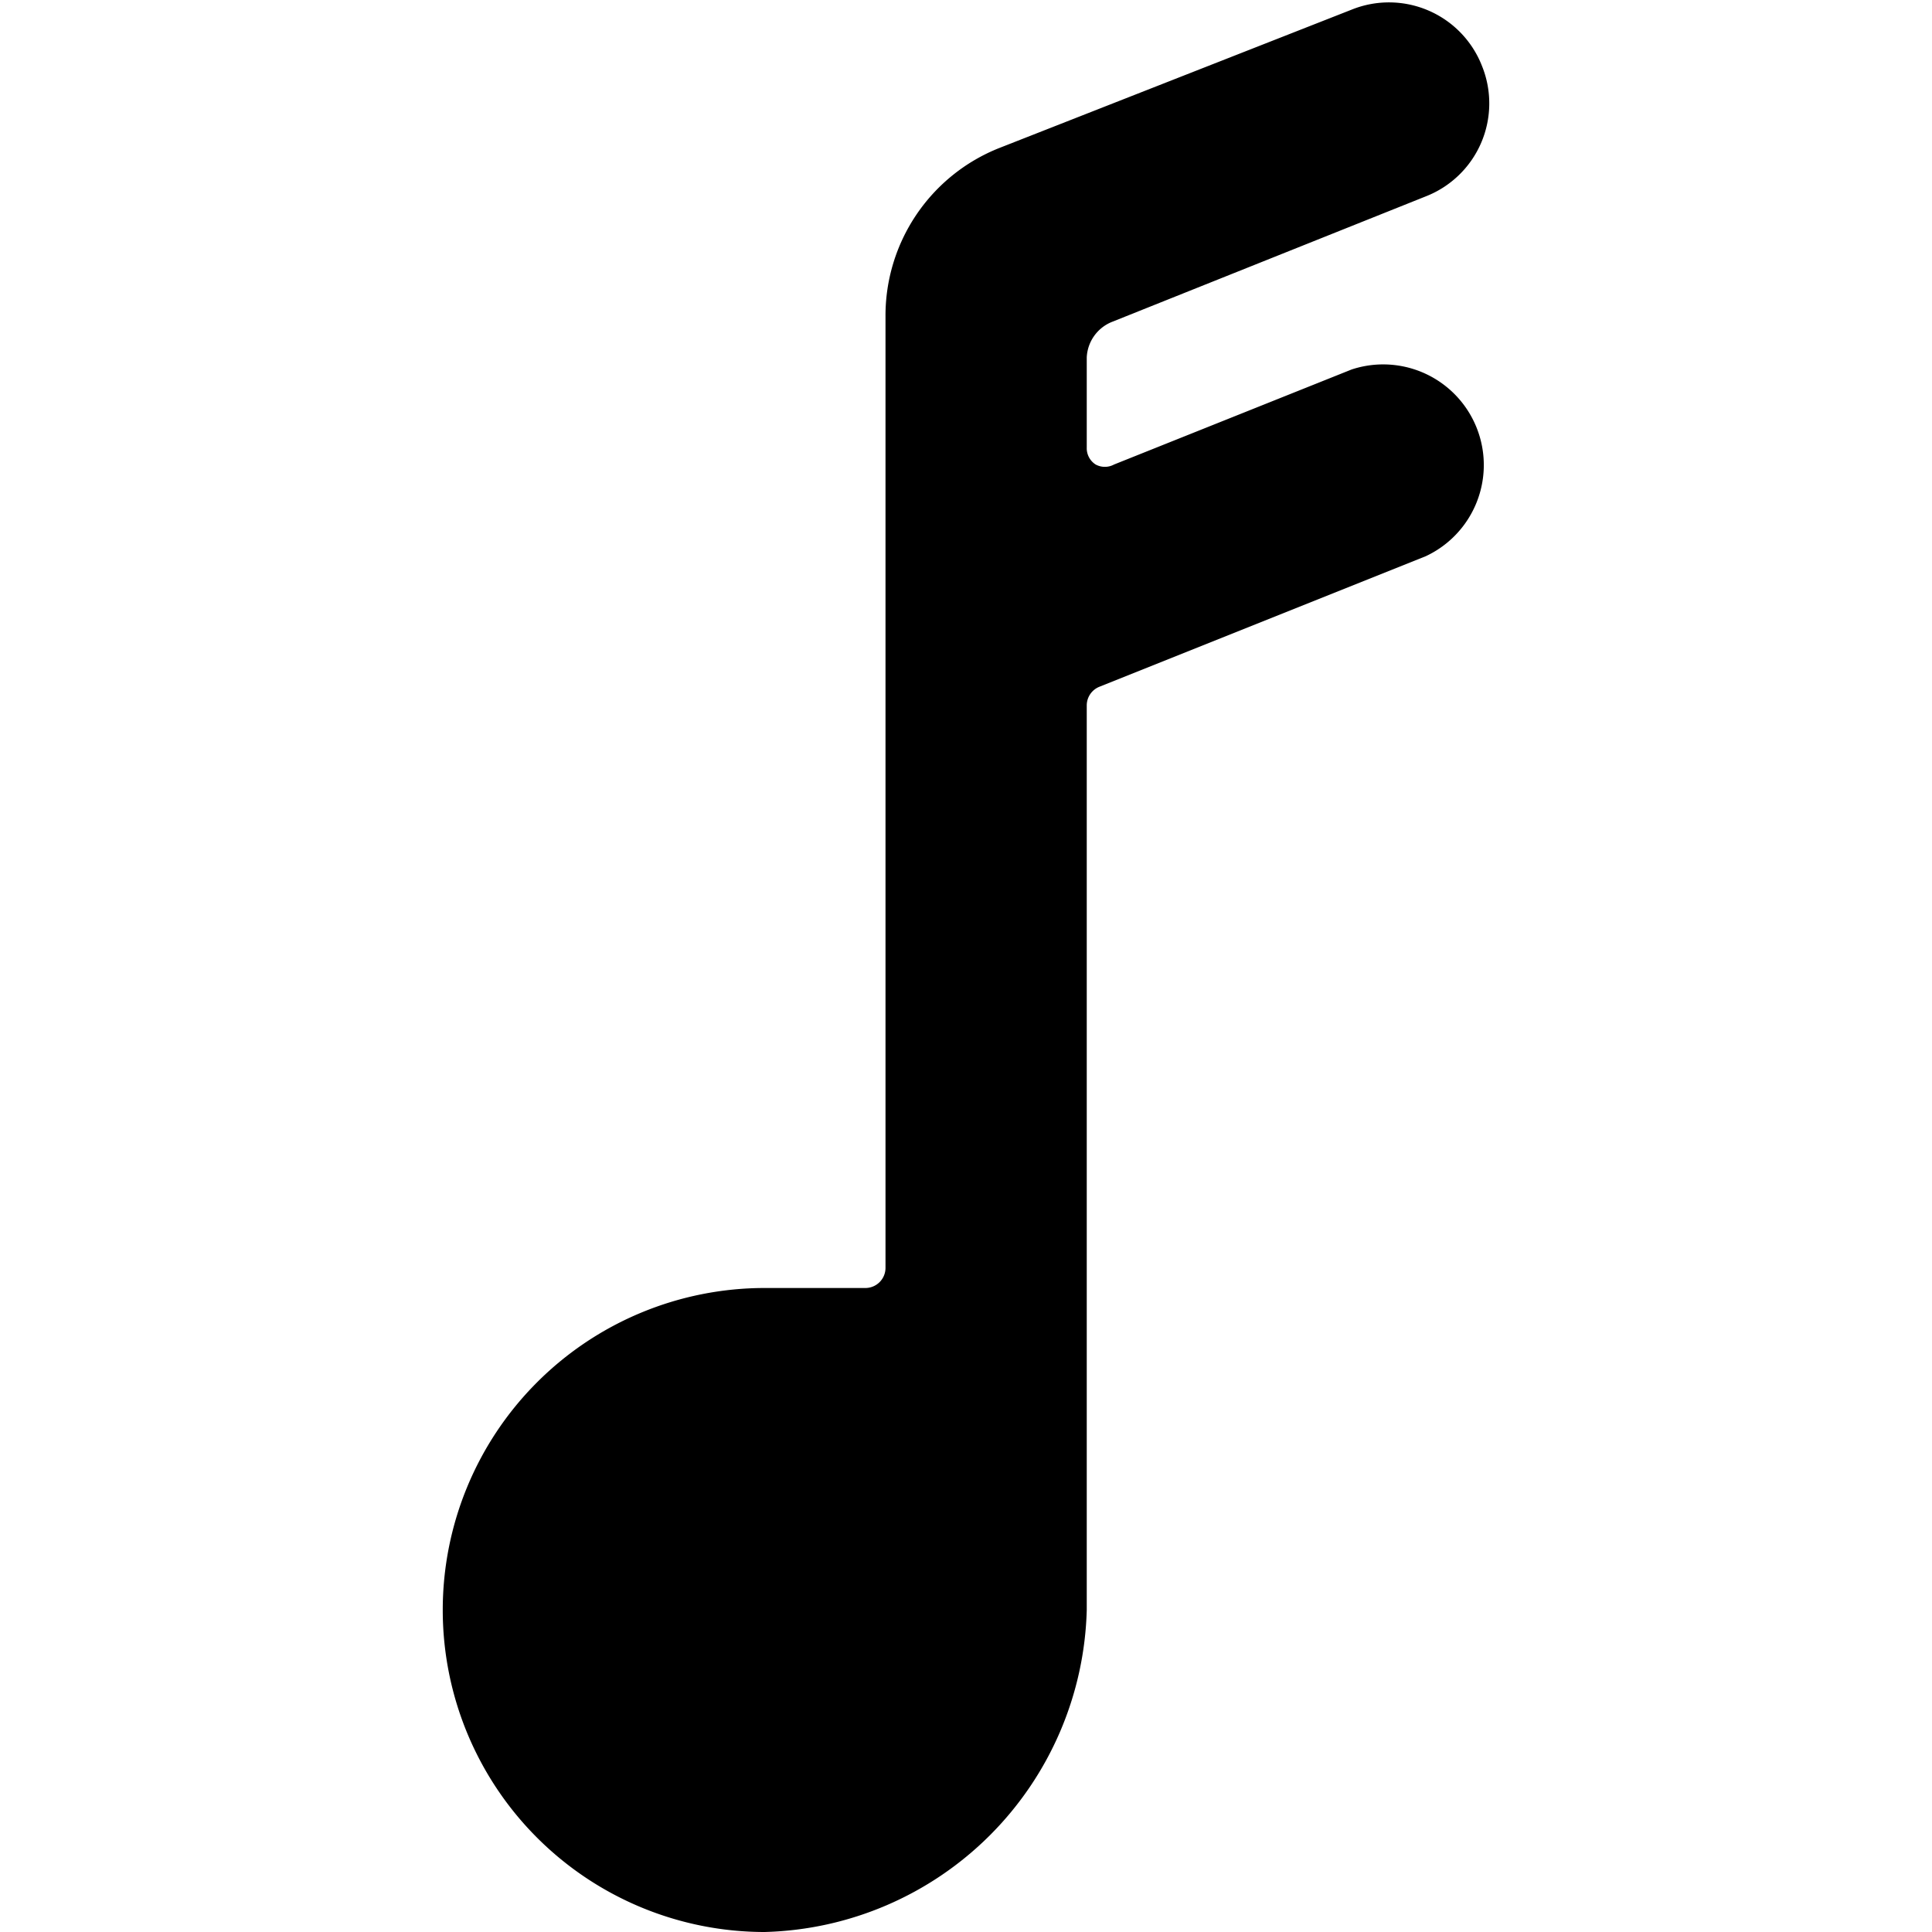
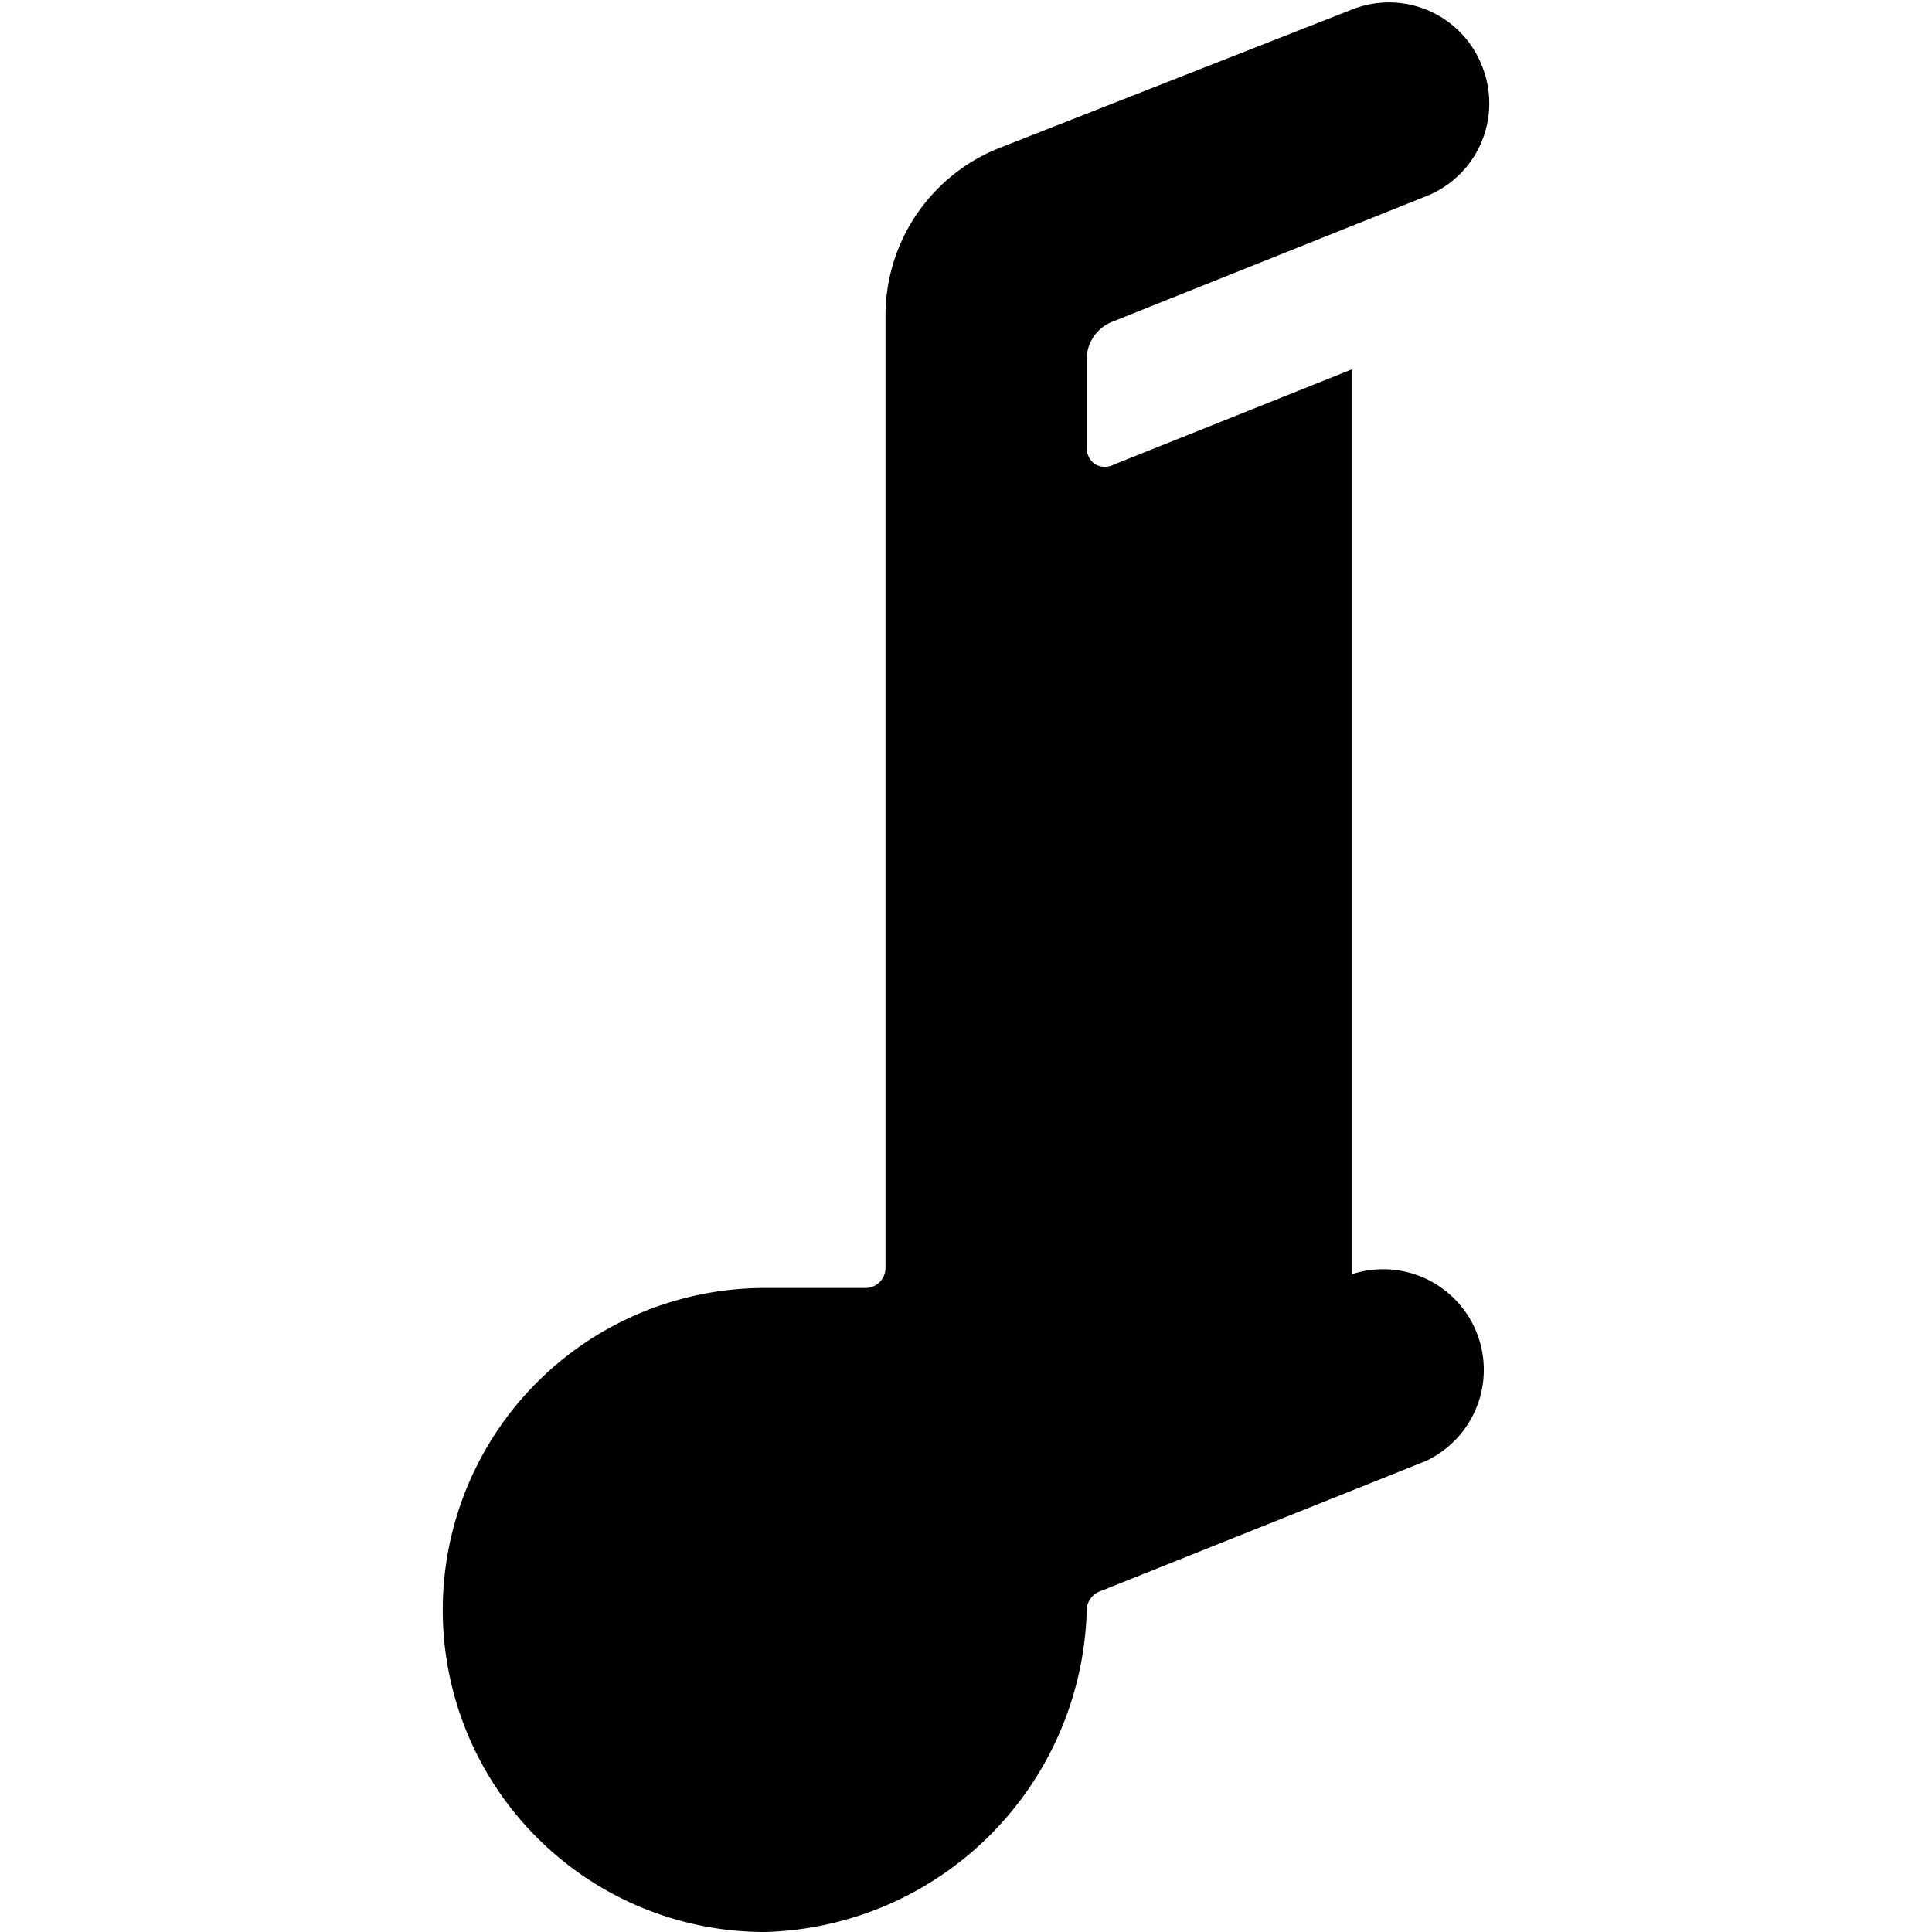
<svg xmlns="http://www.w3.org/2000/svg" viewBox="0 0 24 24">
-   <path d="m16.79 4.59 -2.95 1.18a0.24 0.24 0 0 1 -0.23 0 0.24 0.24 0 0 1 -0.11 -0.21V4.44a0.5 0.5 0 0 1 0.31 -0.44l3.9 -1.56a1.24 1.24 0 0 0 0.7 -1.62 1.24 1.24 0 0 0 -1.62 -0.7l-4.38 1.72A2.24 2.24 0 0 0 11 3.93v11.82a0.25 0.25 0 0 1 -0.25 0.25H9.5a4 4 0 0 0 0 8 4.11 4.11 0 0 0 4 -4V8.76a0.25 0.25 0 0 1 0.16 -0.23l4.05 -1.62a1.25 1.25 0 0 0 -0.92 -2.32Z" fill="#000000" stroke-width="1" />
+   <path d="m16.79 4.59 -2.95 1.18a0.24 0.24 0 0 1 -0.23 0 0.24 0.24 0 0 1 -0.11 -0.21V4.44a0.5 0.5 0 0 1 0.31 -0.44l3.9 -1.56a1.24 1.24 0 0 0 0.7 -1.62 1.24 1.24 0 0 0 -1.62 -0.7l-4.38 1.72A2.24 2.24 0 0 0 11 3.93v11.82a0.25 0.25 0 0 1 -0.25 0.25H9.5a4 4 0 0 0 0 8 4.11 4.11 0 0 0 4 -4a0.25 0.25 0 0 1 0.16 -0.23l4.05 -1.62a1.25 1.25 0 0 0 -0.92 -2.32Z" fill="#000000" stroke-width="1" />
</svg>